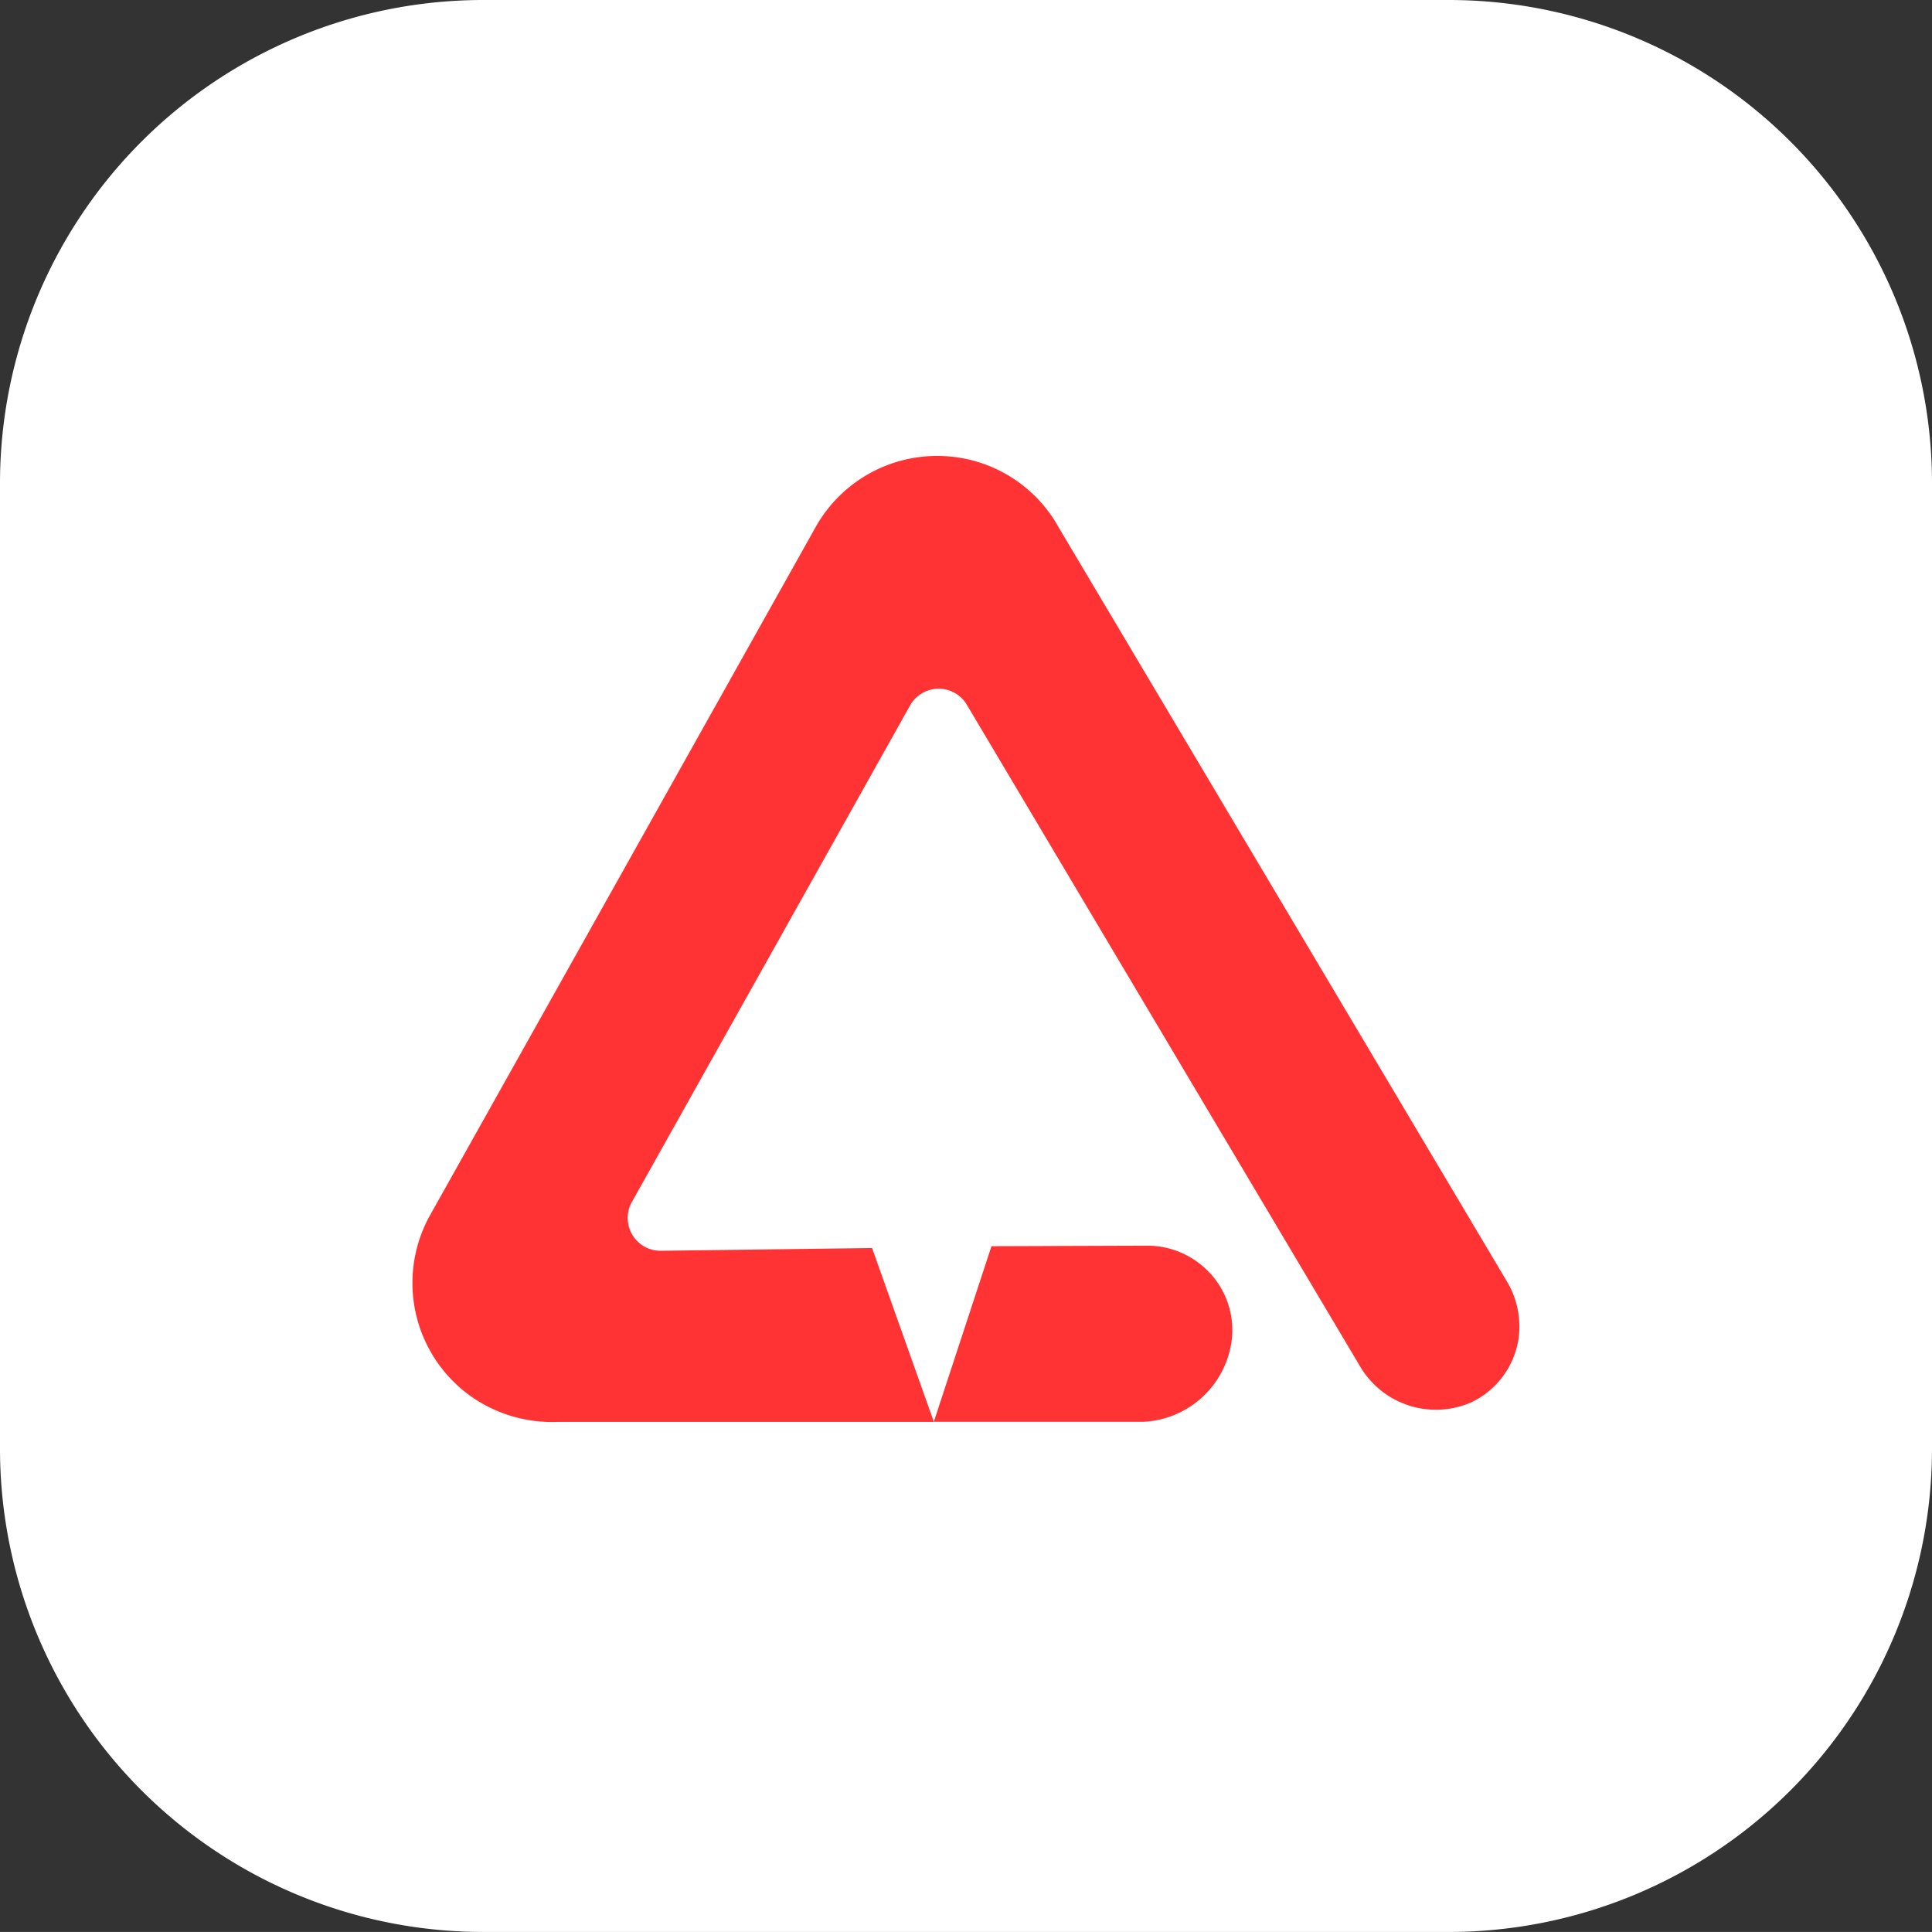
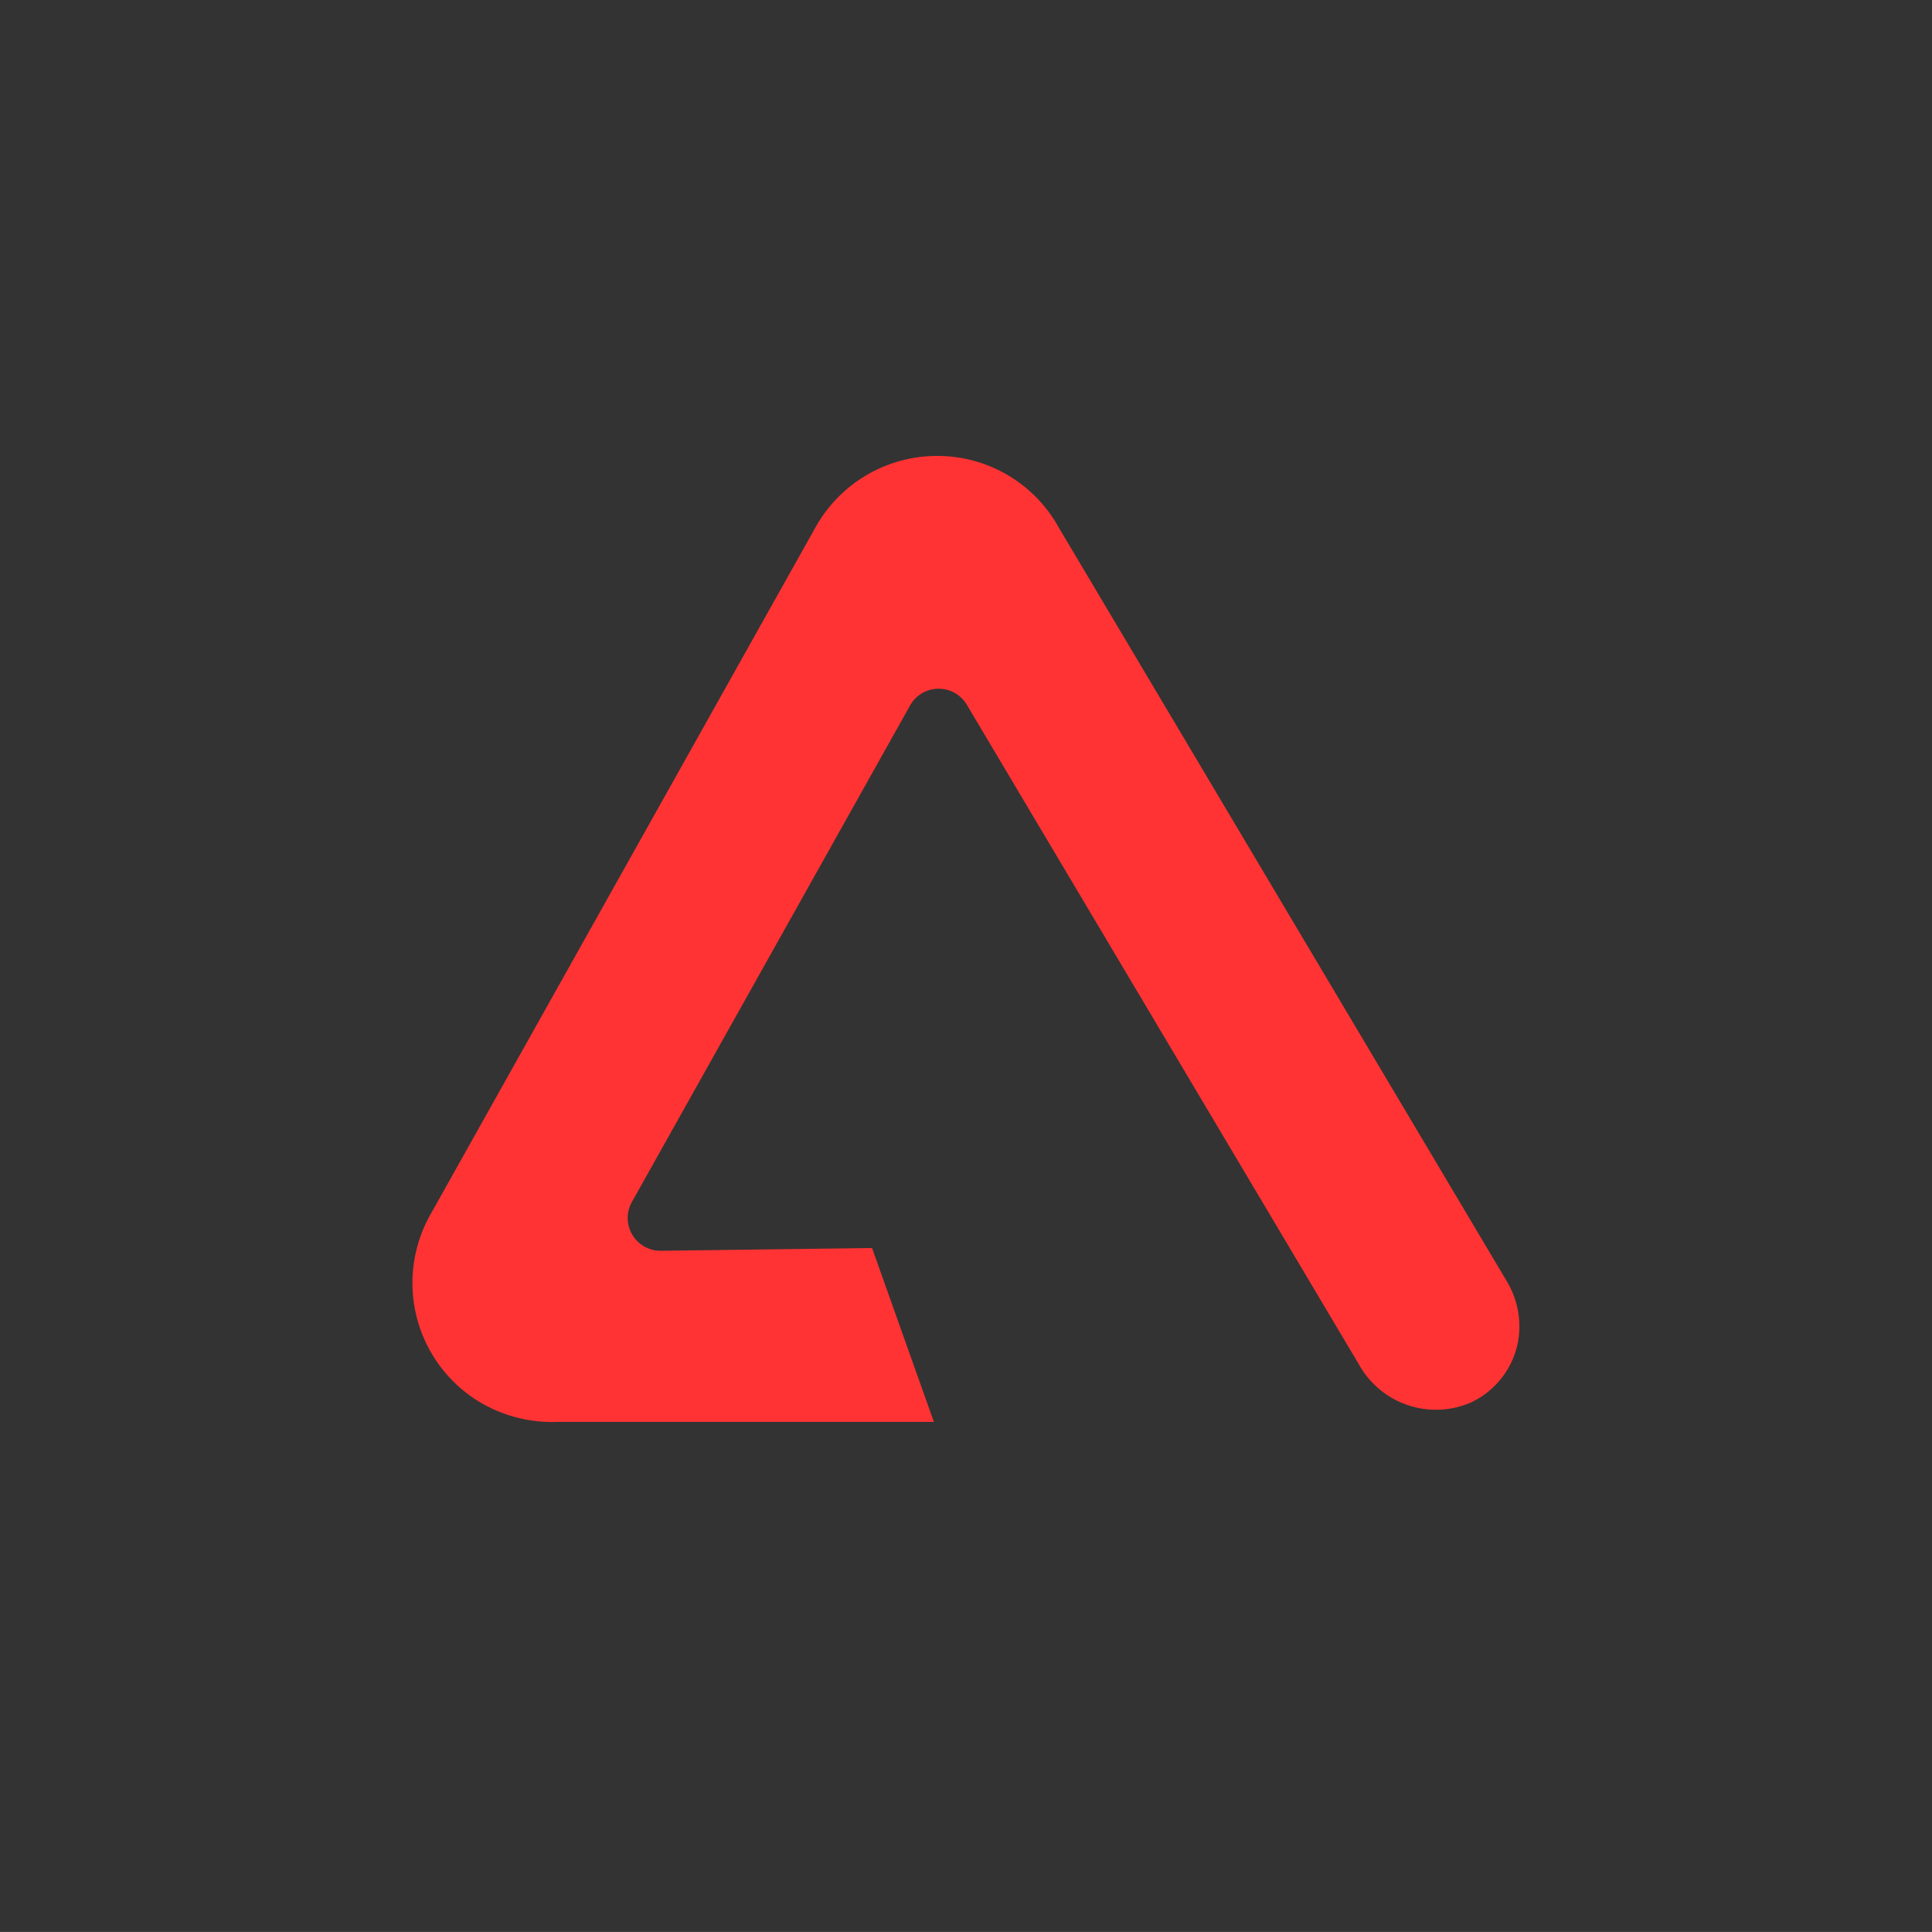
<svg xmlns="http://www.w3.org/2000/svg" id="그룹_29357" data-name="그룹 29357" width="50" height="49.999" viewBox="0 0 50 49.999">
  <rect x="0" y="0" width="50" height="49.999" fill="#333333" stroke="none" />
  <g id="그룹_29356" data-name="그룹 29356" transform="translate(0 0)">
-     <path id="패스_21985" data-name="패스 21985" d="M12.65.142H37.634A12.508,12.508,0,0,1,50.142,12.65V37.634A12.508,12.508,0,0,1,37.634,50.141H12.65A12.507,12.507,0,0,1,.142,37.634V12.65A12.507,12.507,0,0,1,12.65.142" transform="translate(-0.142 -0.142)" fill="#fff" />
    <path id="패스_21986" data-name="패스 21986" d="M35.02,22.059a3.585,3.585,0,0,0-3.155-1.848,3.6,3.6,0,0,0-3.134,1.84l-9.974,17.8a3.6,3.6,0,0,0,1.152,4.765,3.654,3.654,0,0,0,2.14.594l9.742,0-1.6-4.5-5.466.071a.848.848,0,0,1-.75-1.262l7.2-12.851a.848.848,0,0,1,1.468-.019L42.8,43.738a2.279,2.279,0,0,0,2.879.974A2.185,2.185,0,0,0,46.915,43.1,2.273,2.273,0,0,0,46.6,41.54Z" transform="translate(-7.622 -8.411)" fill="#f33" />
-     <path id="패스_21987" data-name="패스 21987" d="M48.382,55.674a2.2,2.2,0,0,0-1.606-.7l-4.038.014-1.492,4.544,5.436,0a2.423,2.423,0,0,0,2.281-2.175,2.181,2.181,0,0,0-.581-1.686" transform="translate(-17.079 -22.736)" fill="#f33" />
  </g>
</svg>